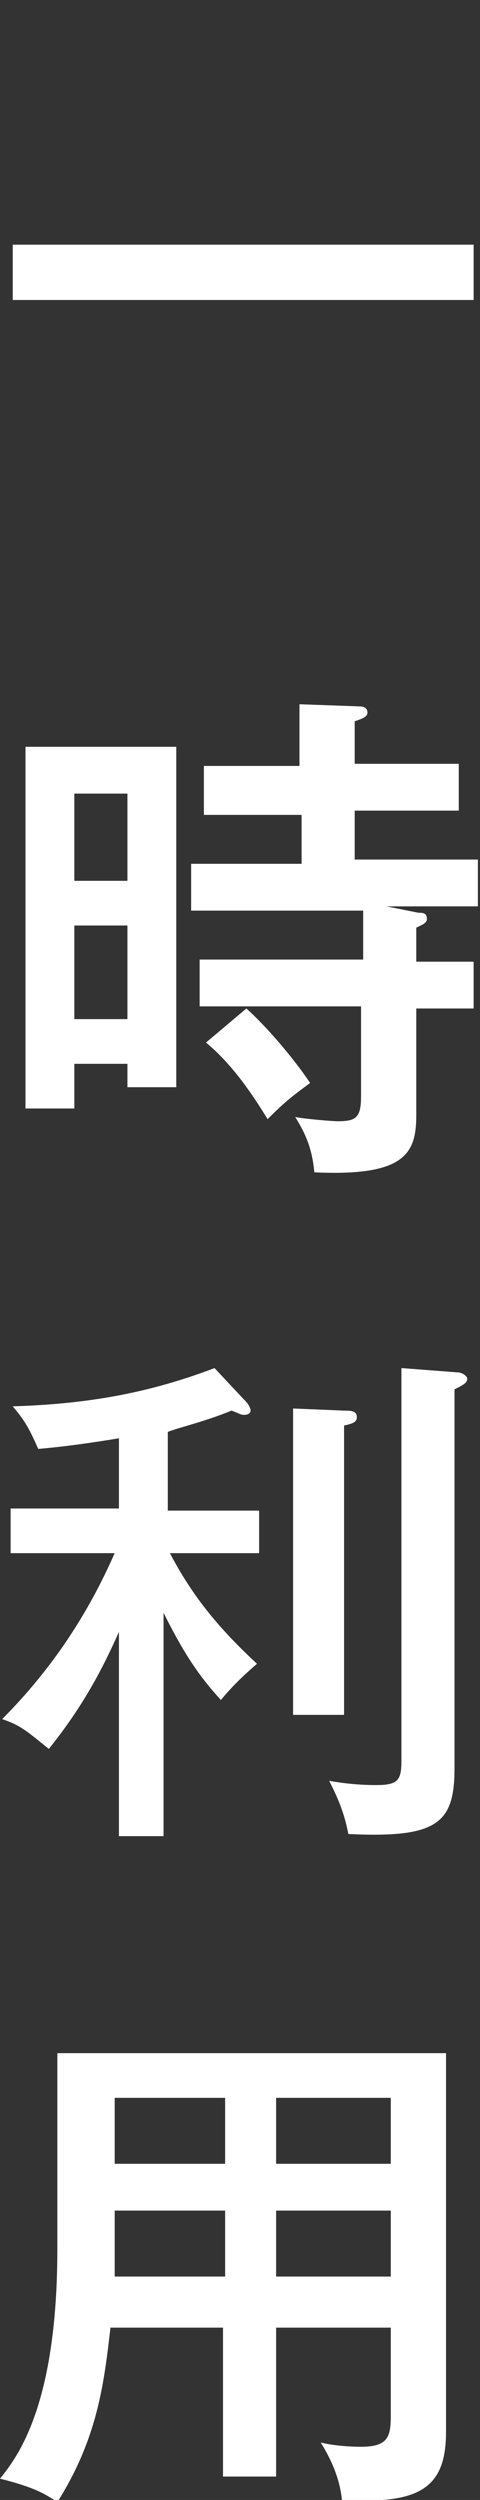
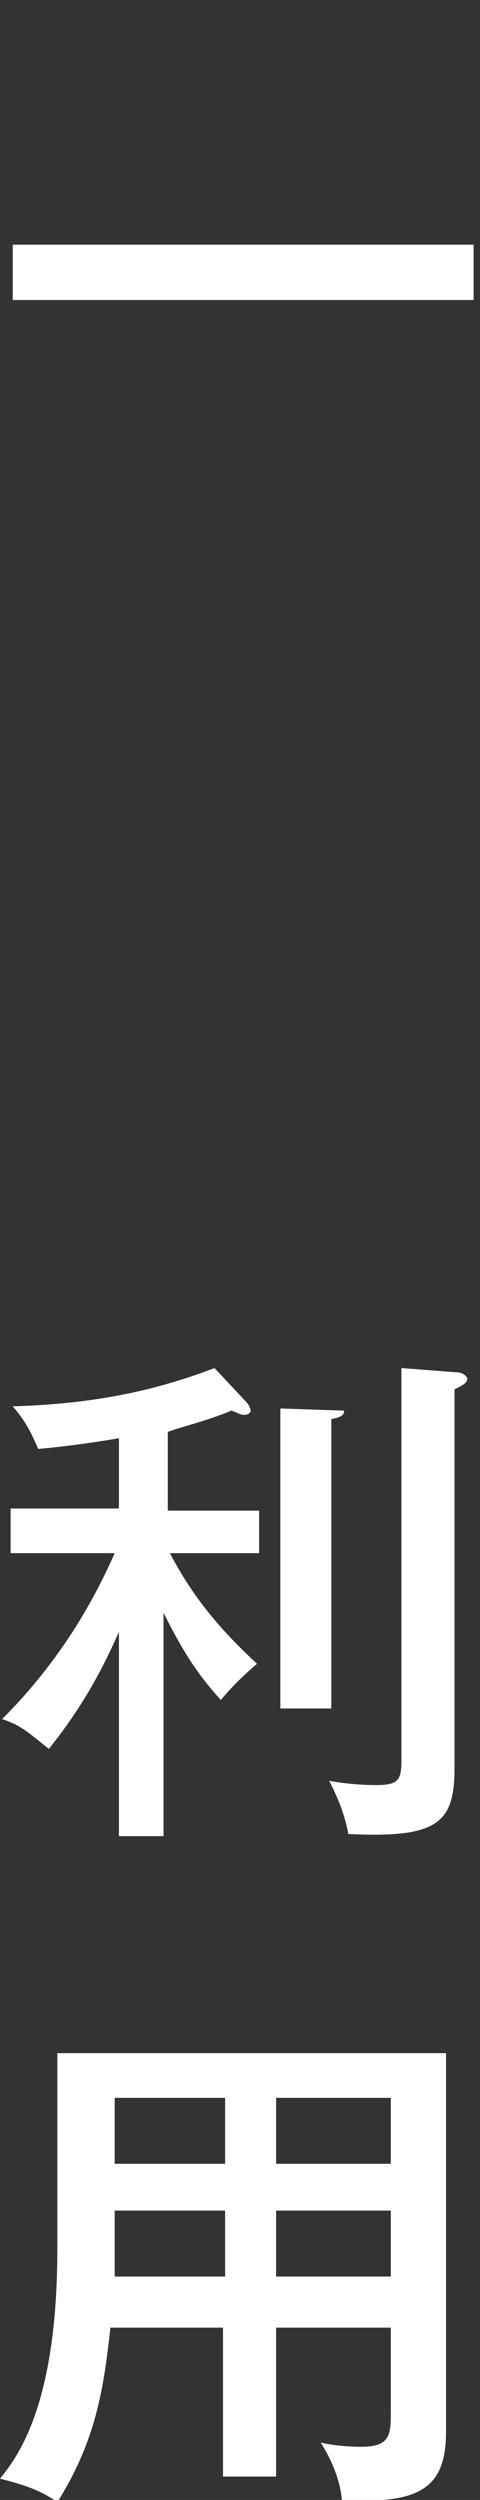
<svg xmlns="http://www.w3.org/2000/svg" version="1.1" x="0px" y="0px" viewBox="0 0 22.6 117.5" style="enable-background:new 0 0 22.6 117.5;" xml:space="preserve">
  <rect x="0" y="0" width="22.6" height="117.5" fill="#333333" stroke="none" />
  <style type="text/css">
	.st0{fill:#FFFFFF;}
</style>
  <g id="レイヤー_1">
    <g id="レイヤー_1_00000051364786455278120980000013269140070754653886_">
	</g>
    <g id="レイヤー_3">
	</g>
    <g>
      <g>
        <path class="st0" d="M22.3,11.5v2.6H0.6v-2.6H22.3z" />
-         <path class="st0" d="M8.3,35.1v16H6V50H3.5v2.1H1.2v-17H8.3z M6,41.4v-4.1H3.5v4.1H6z M3.5,43.5v4.4H6v-4.4H3.5z M19.7,42.9     c0.2,0,0.4,0,0.4,0.3c0,0.2-0.3,0.3-0.5,0.4v1.6h2.7v2.2h-2.7v5c0,1.8-0.5,2.9-4.8,2.7c-0.1-1.1-0.4-1.8-0.9-2.6     c0.5,0.1,1.8,0.2,2,0.2c0.9,0,1.1-0.2,1.1-1.2v-4.2H9.4v-2.2h7.7v-2.3H9v-2.2h5.2v-2.3H9.6V36h4.5v-2.9l2.8,0.1     c0.1,0,0.4,0,0.4,0.3c0,0.2-0.3,0.3-0.6,0.4v2h4.9v2.2h-4.9v2.3h5.8v2.2h-4.3L19.7,42.9z M11.6,47.4c0.9,0.8,2.2,2.3,3,3.5     c-0.8,0.6-1.1,0.8-2,1.7c-0.8-1.3-1.7-2.6-2.9-3.6L11.6,47.4z" />
-         <path class="st0" d="M7.8,86.3H5.6v-9.6c-0.8,1.8-1.7,3.5-3.3,5.5c-1-0.8-1.3-1.1-2.2-1.4c3-3,4.5-6,5.3-7.8H0.5v-2.1h5.1v-3.3     C4.4,67.8,3,68,1.8,68.1c-0.4-0.9-0.6-1.3-1.2-2c3.1-0.1,6.1-0.5,9.5-1.8l1.5,1.6c0.1,0.1,0.2,0.3,0.2,0.4c0,0.1-0.1,0.2-0.3,0.2     c-0.2,0-0.3-0.1-0.6-0.2c-1.2,0.5-2.5,0.8-3,1v3.7h4.3V73H8c1.2,2.3,2.6,3.8,4.1,5.2c-0.7,0.6-1.2,1.1-1.7,1.7     c-1.1-1.2-1.8-2.3-2.7-4.1V86.3z M16.2,66.3c0.3,0,0.6,0,0.6,0.3c0,0.2-0.1,0.3-0.6,0.4v13.6h-2.4V66.2L16.2,66.3z M21.5,64.5     c0.3,0,0.5,0.2,0.5,0.3c0,0.2-0.2,0.3-0.6,0.5v17.8c0,2.6-0.8,3.3-5,3.1c-0.2-1.1-0.6-1.9-0.9-2.5c1.1,0.2,2,0.2,2.2,0.2     c1,0,1.2-0.2,1.2-1.1V64.3L21.5,64.5z" />
+         <path class="st0" d="M7.8,86.3H5.6v-9.6c-0.8,1.8-1.7,3.5-3.3,5.5c-1-0.8-1.3-1.1-2.2-1.4c3-3,4.5-6,5.3-7.8H0.5v-2.1h5.1v-3.3     C4.4,67.8,3,68,1.8,68.1c-0.4-0.9-0.6-1.3-1.2-2c3.1-0.1,6.1-0.5,9.5-1.8l1.5,1.6c0.1,0.1,0.2,0.3,0.2,0.4c0,0.1-0.1,0.2-0.3,0.2     c-0.2,0-0.3-0.1-0.6-0.2c-1.2,0.5-2.5,0.8-3,1v3.7h4.3V73H8c1.2,2.3,2.6,3.8,4.1,5.2c-0.7,0.6-1.2,1.1-1.7,1.7     c-1.1-1.2-1.8-2.3-2.7-4.1V86.3z M16.2,66.3c0,0.2-0.1,0.3-0.6,0.4v13.6h-2.4V66.2L16.2,66.3z M21.5,64.5     c0.3,0,0.5,0.2,0.5,0.3c0,0.2-0.2,0.3-0.6,0.5v17.8c0,2.6-0.8,3.3-5,3.1c-0.2-1.1-0.6-1.9-0.9-2.5c1.1,0.2,2,0.2,2.2,0.2     c1,0,1.2-0.2,1.2-1.1V64.3L21.5,64.5z" />
        <path class="st0" d="M13,116.4h-2.5v-7H5.2c-0.3,2.6-0.6,5.2-2.5,8.2c-0.6-0.4-1.1-0.7-2.7-1.1c0.8-1,2.7-3.4,2.7-10.8v-9.2H21     v17.8c0,2.7-1.3,3.4-4.9,3.2c-0.1-1-0.5-1.9-1-2.7c0.4,0.1,1.1,0.2,1.9,0.2c1.3,0,1.4-0.5,1.4-1.5v-4.1H13V116.4z M10.6,103.9     H5.4v1.3c0,0.1,0,0.8,0,1.8h5.2V103.9z M10.6,98.6H5.4v3.1h5.2V98.6z M13,101.7h5.4v-3.1H13V101.7z M13,107h5.4v-3.1H13V107z" />
      </g>
    </g>
  </g>
  <g id="レイヤー_2">
</g>
</svg>